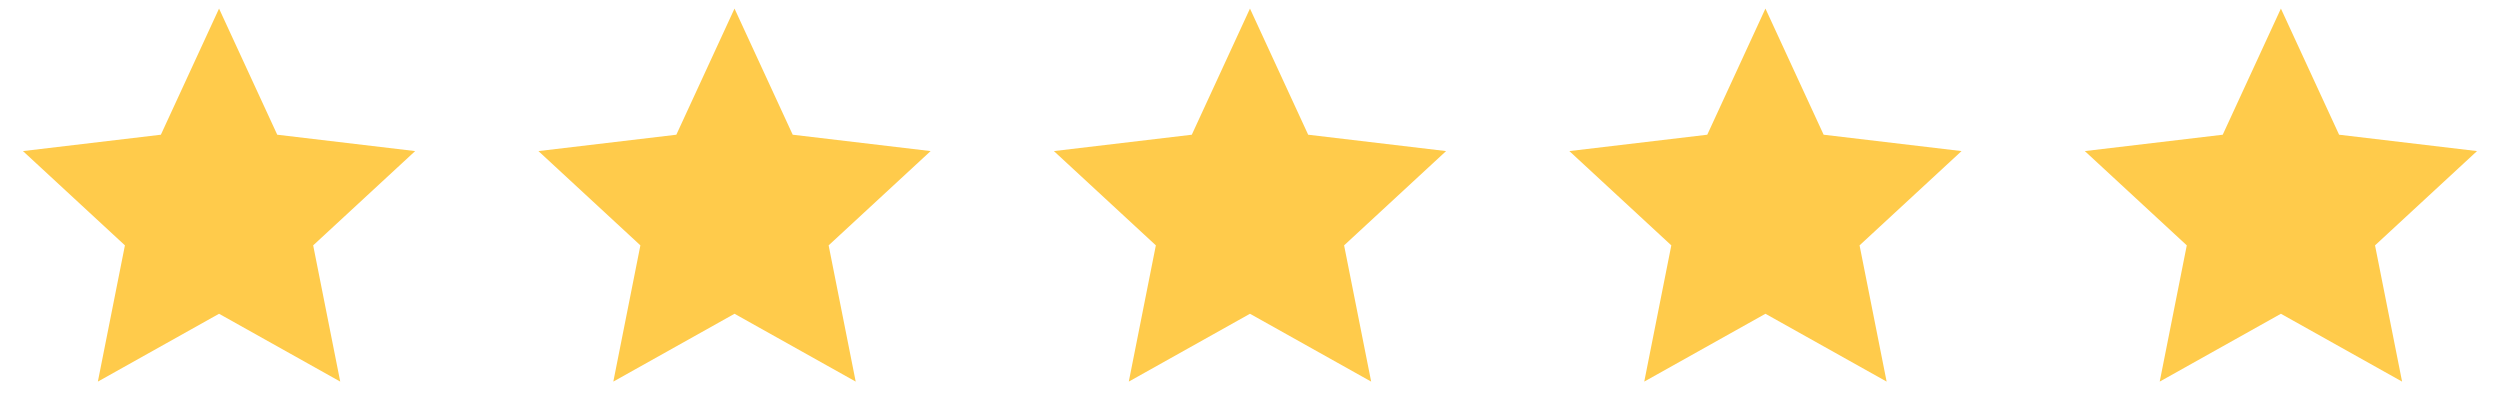
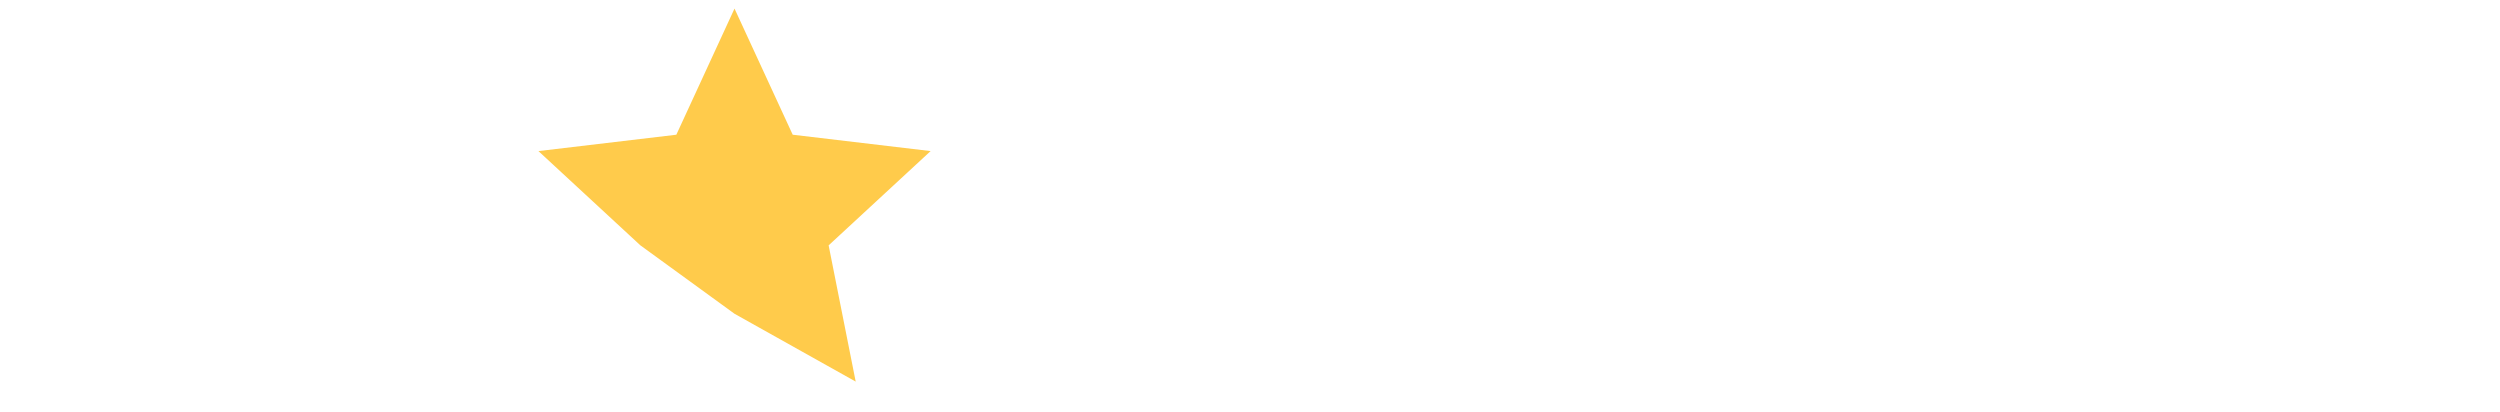
<svg xmlns="http://www.w3.org/2000/svg" width="97" height="16" viewBox="0 0 97 16" fill="none">
  <g clip-path="url(#clip0_2_43798)">
    <path d="M8.499 12.174L3.797 14.806L4.847 9.52L0.891 5.862L6.242 5.227L8.499 0.333L10.757 5.227L16.108 5.862L12.151 9.52L13.201 14.806L8.499 12.174Z" fill="#FFCB4B" />
  </g>
  <g clip-path="url(#clip1_2_43798)">
-     <path d="M28.499 12.174L23.797 14.806L24.847 9.52L20.891 5.862L26.242 5.227L28.499 0.333L30.757 5.227L36.108 5.862L32.151 9.52L33.201 14.806L28.499 12.174Z" fill="#FFCB4B" />
+     <path d="M28.499 12.174L24.847 9.52L20.891 5.862L26.242 5.227L28.499 0.333L30.757 5.227L36.108 5.862L32.151 9.52L33.201 14.806L28.499 12.174Z" fill="#FFCB4B" />
  </g>
  <g clip-path="url(#clip2_2_43798)">
-     <path d="M48.499 12.174L43.797 14.806L44.847 9.52L40.891 5.862L46.242 5.227L48.499 0.333L50.757 5.227L56.108 5.862L52.151 9.52L53.201 14.806L48.499 12.174Z" fill="#FFCB4B" />
-   </g>
+     </g>
  <g clip-path="url(#clip3_2_43798)">
    <path d="M68.499 12.174L63.797 14.806L64.847 9.52L60.891 5.862L66.242 5.227L68.499 0.333L70.757 5.227L76.108 5.862L72.151 9.52L73.201 14.806L68.499 12.174Z" fill="#FFCB4B" />
  </g>
  <g clip-path="url(#clip4_2_43798)">
    <path d="M88.499 12.174L83.797 14.806L84.847 9.52L80.891 5.862L86.242 5.227L88.499 0.333L90.757 5.227L96.108 5.862L92.151 9.52L93.201 14.806L88.499 12.174Z" fill="#FFCB4B" />
  </g>
  <defs>
    <clipPath id="clip0_2_43798">
-       <rect x="0.5" width="16" height="16" rx="3" fill="white" />
-     </clipPath>
+       </clipPath>
    <clipPath id="clip1_2_43798">
      <rect x="20.5" width="16" height="16" rx="3" fill="white" />
    </clipPath>
    <clipPath id="clip2_2_43798">
-       <rect x="40.5" width="16" height="16" rx="3" fill="white" />
-     </clipPath>
+       </clipPath>
    <clipPath id="clip3_2_43798">
-       <rect x="60.5" width="16" height="16" rx="3" fill="white" />
-     </clipPath>
+       </clipPath>
    <clipPath id="clip4_2_43798">
-       <rect x="80.5" width="16" height="16" rx="3" fill="white" />
-     </clipPath>
+       </clipPath>
  </defs>
</svg>